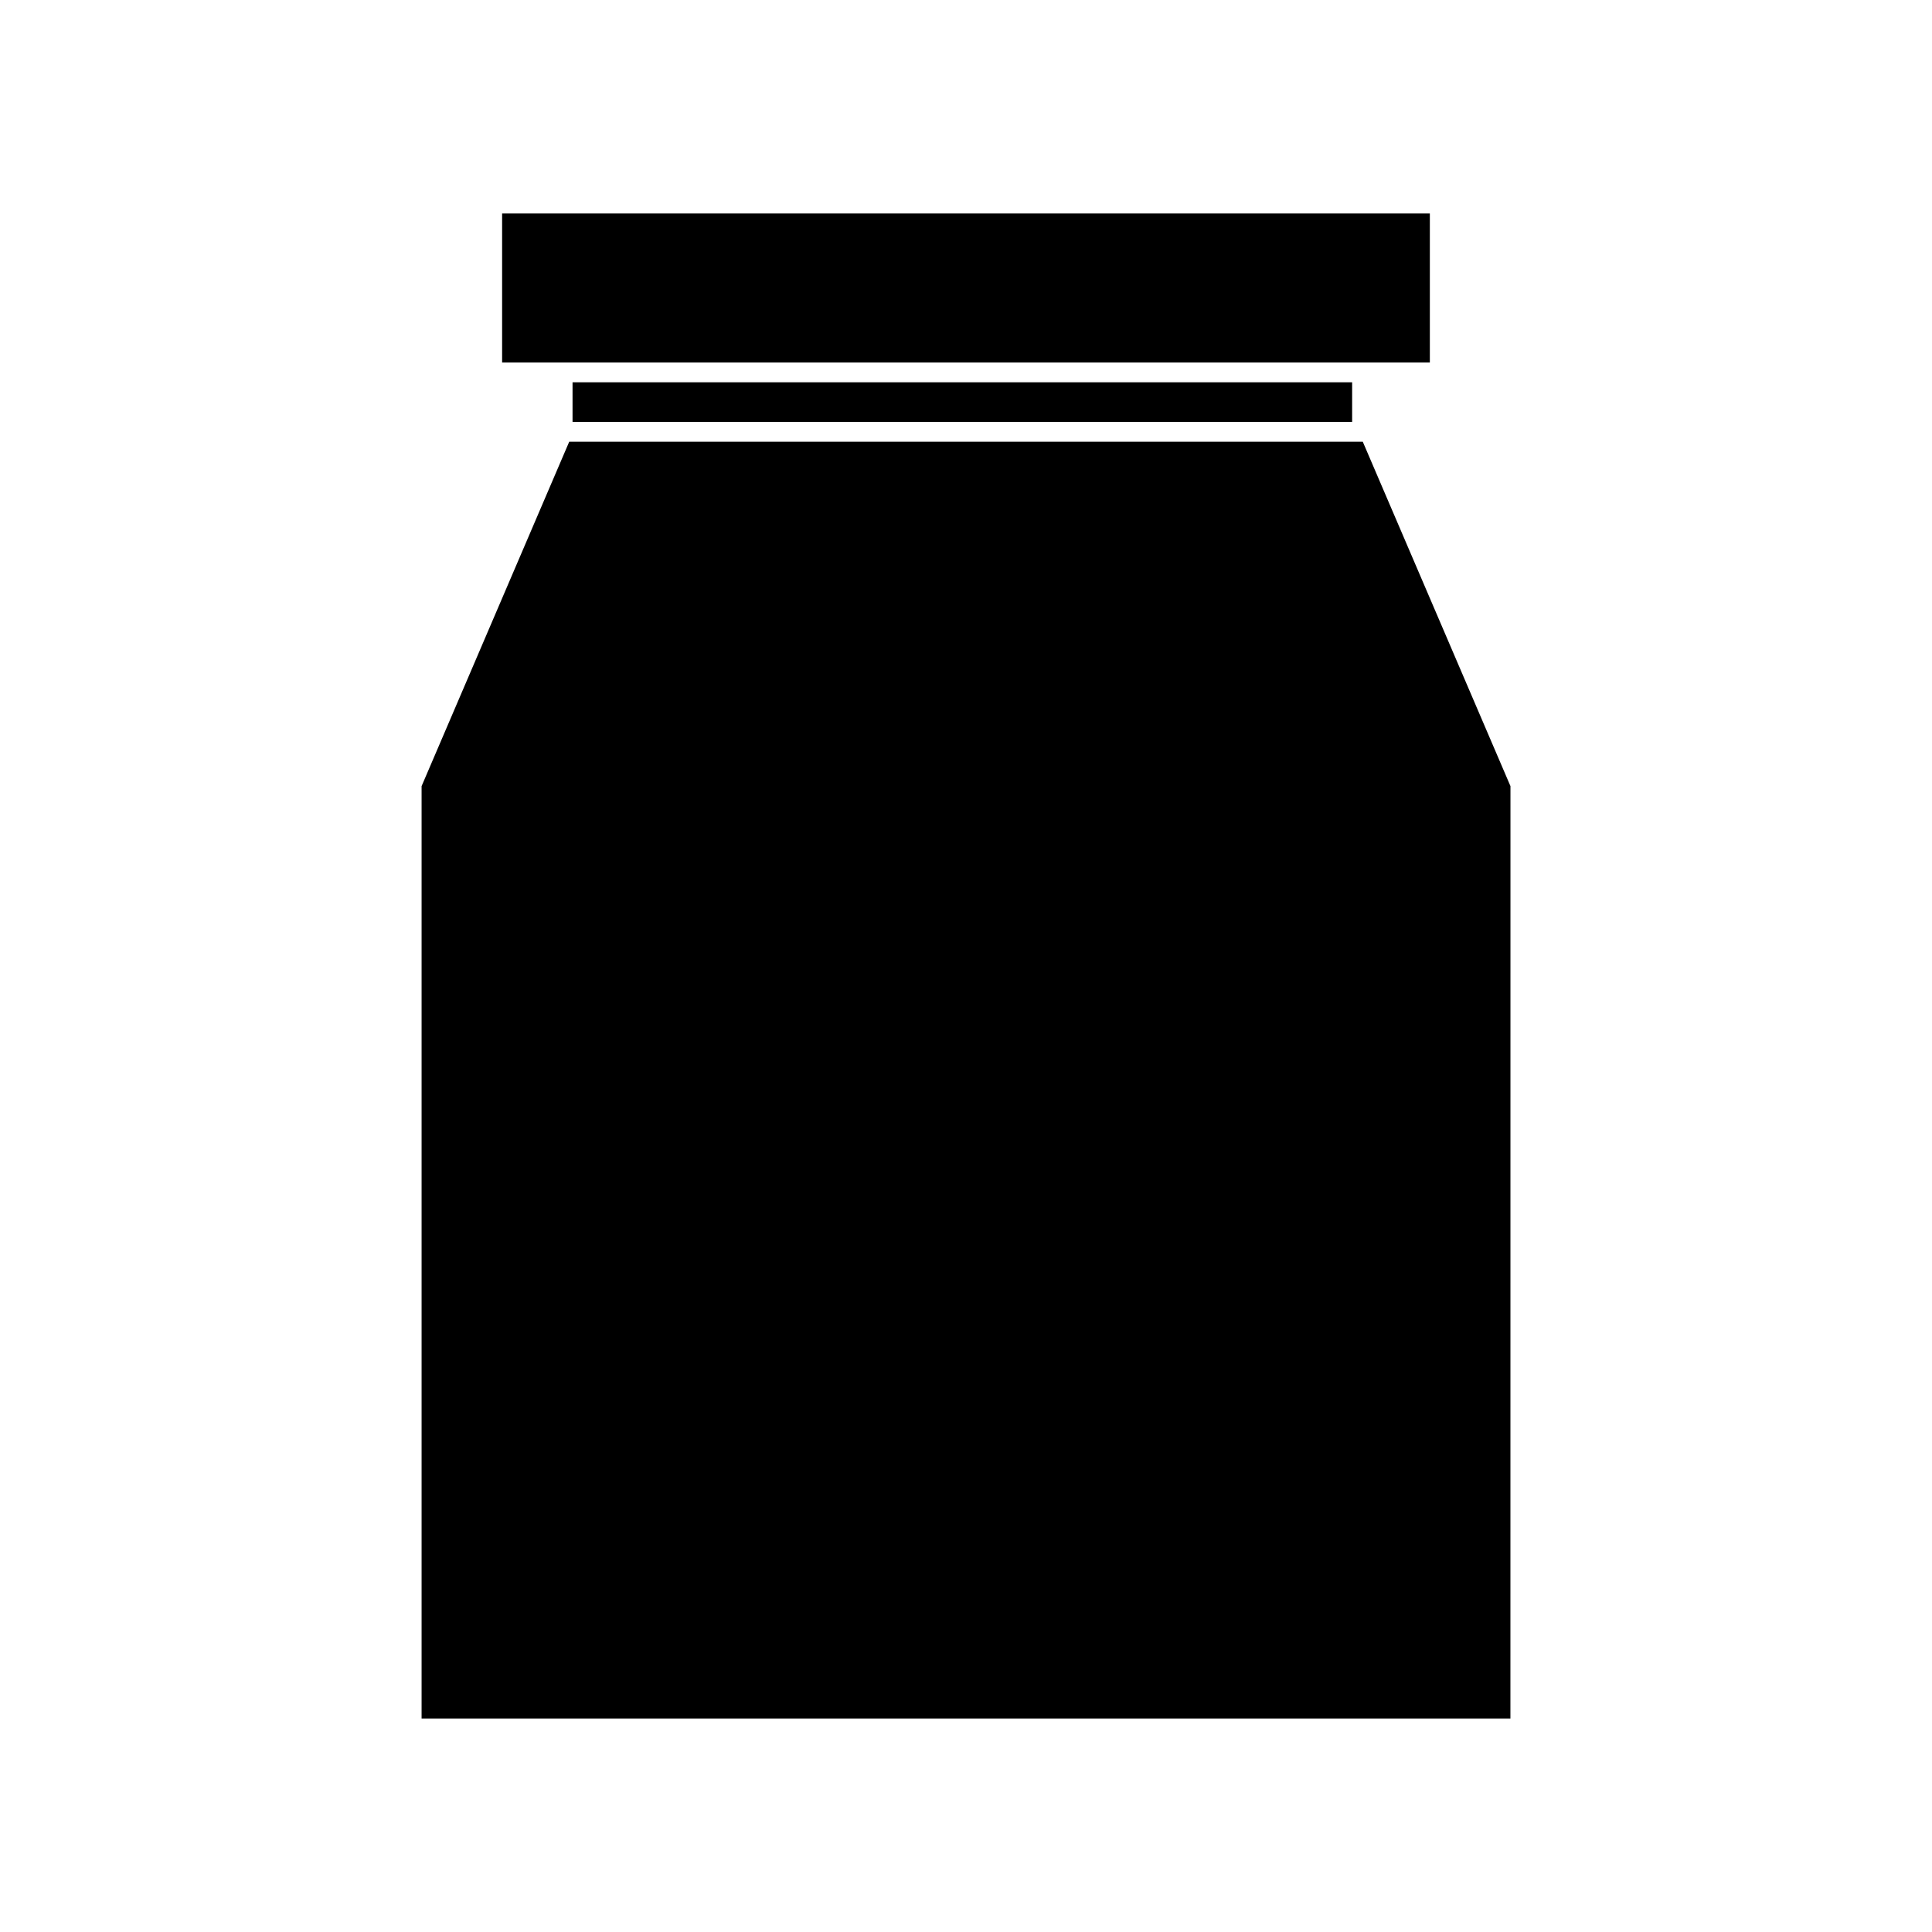
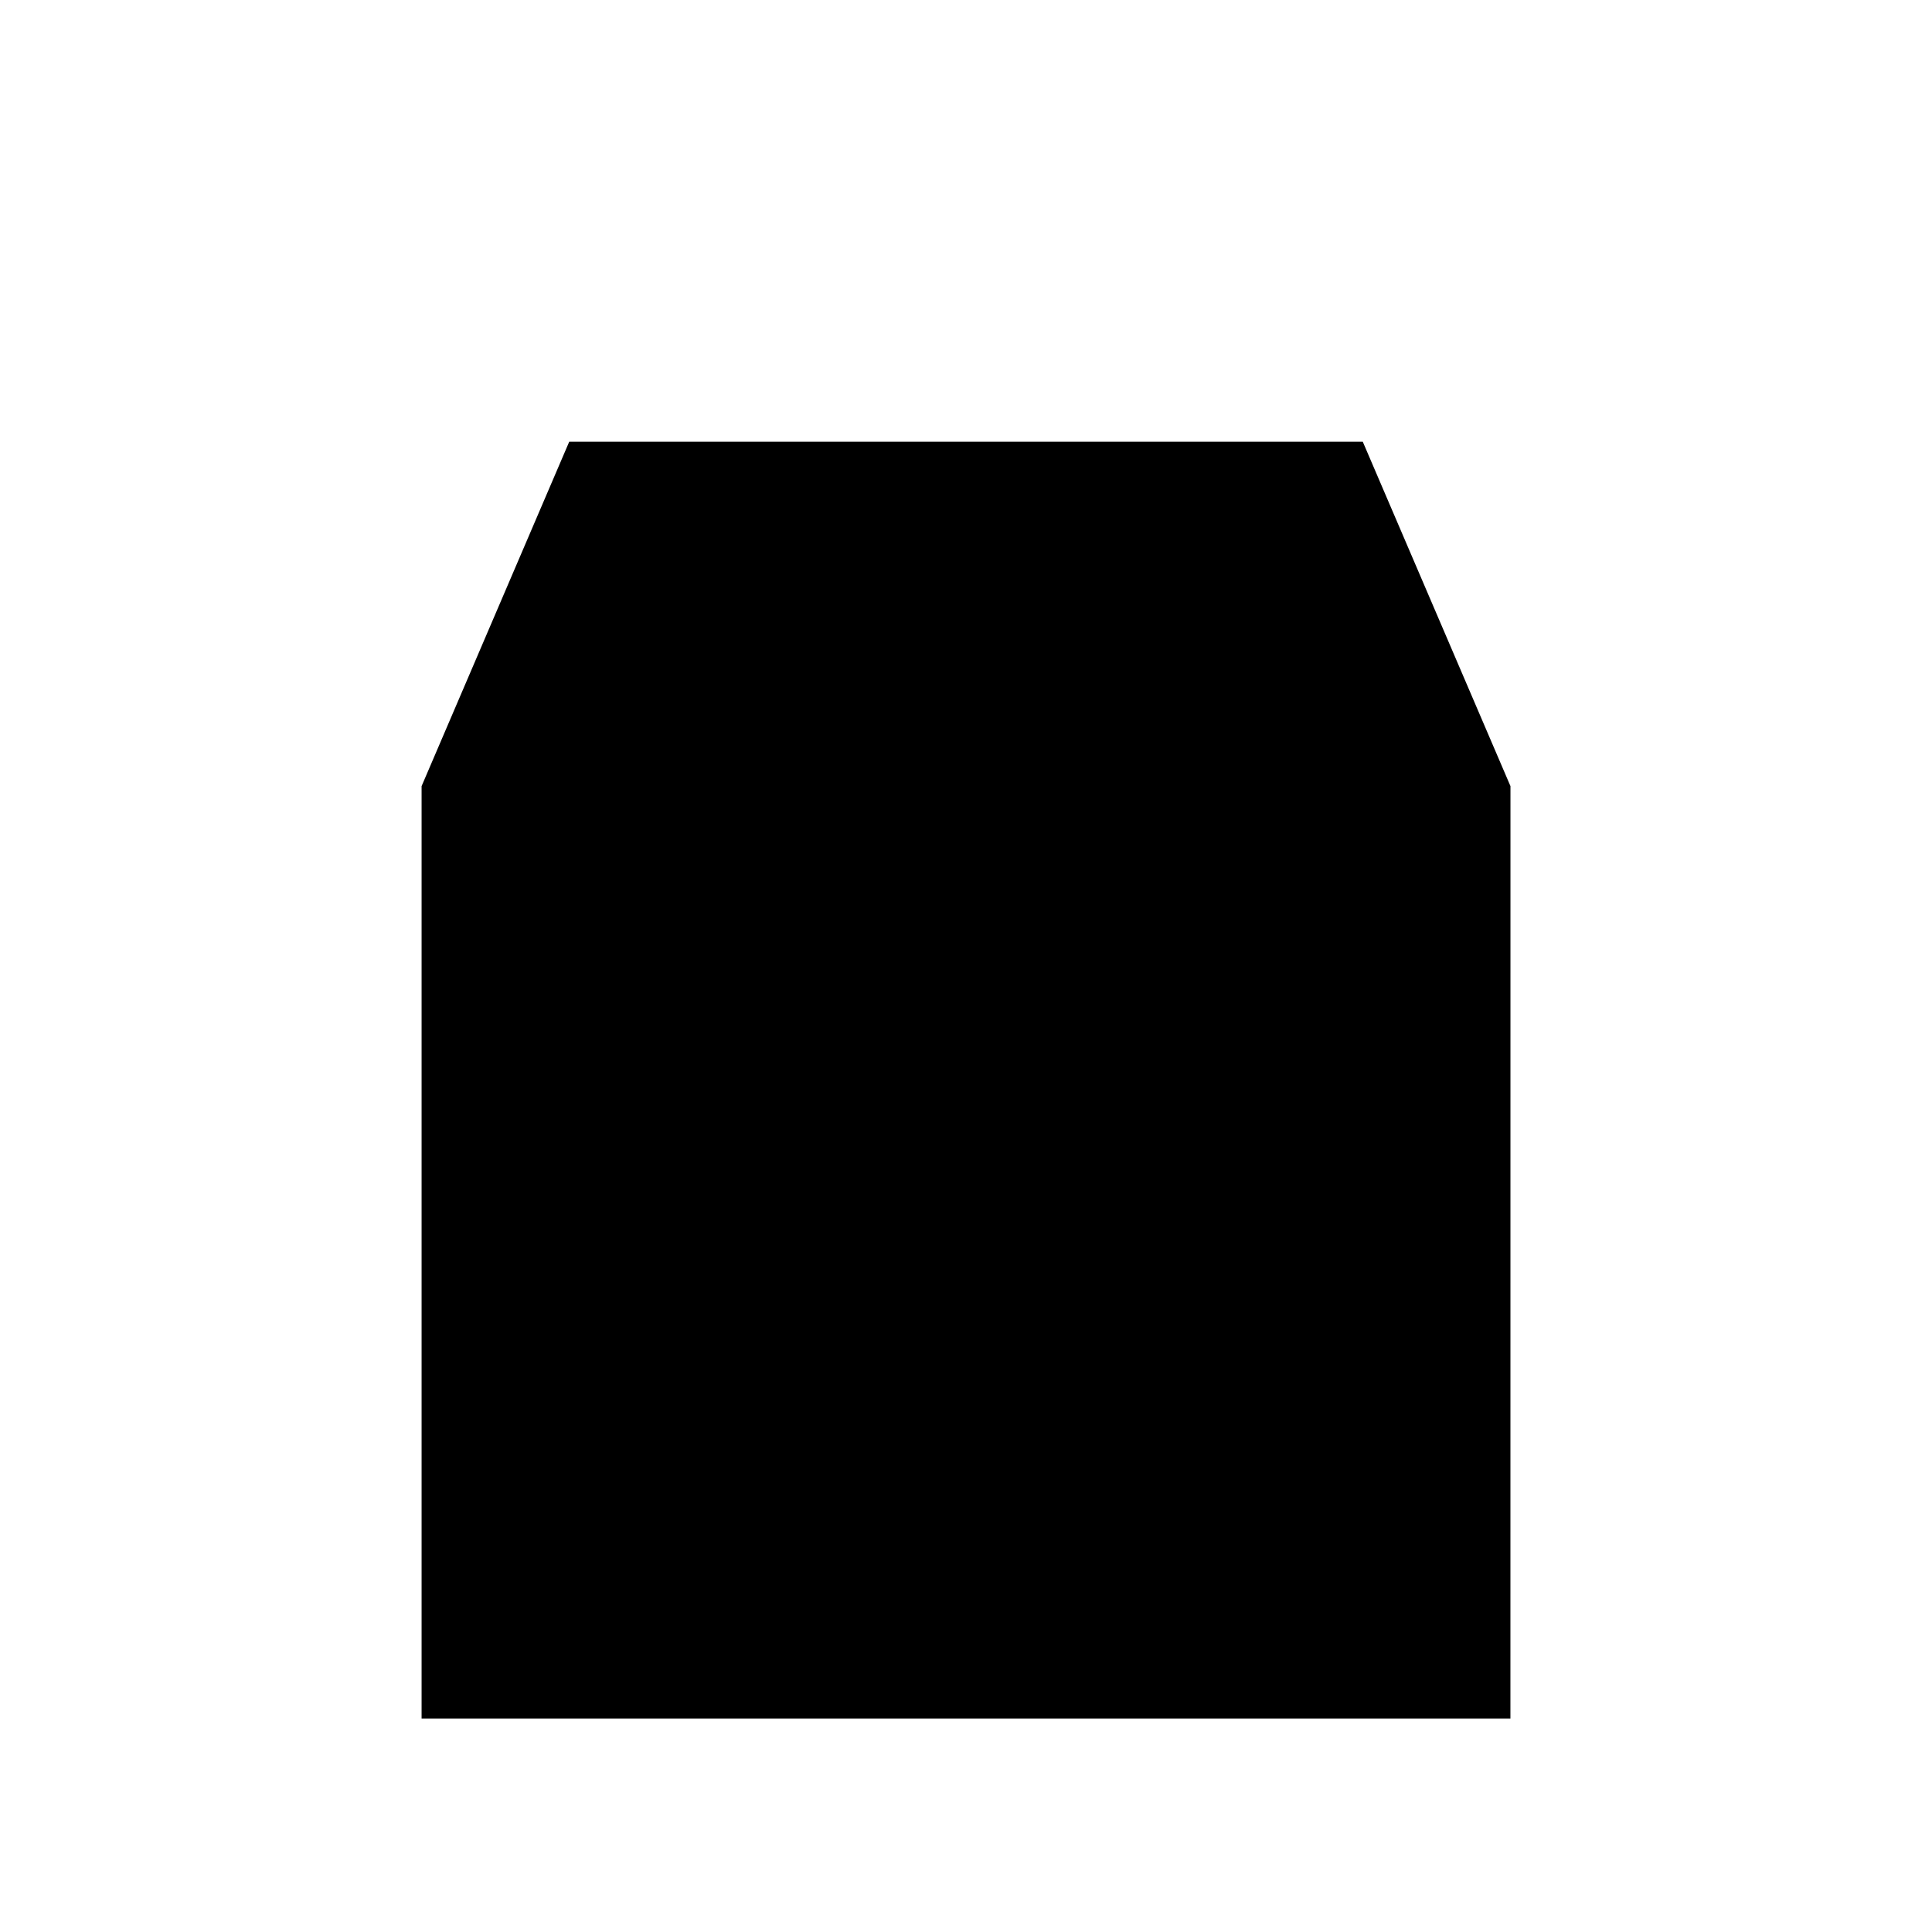
<svg xmlns="http://www.w3.org/2000/svg" fill="#000000" width="800px" height="800px" version="1.1" viewBox="144 144 512 512">
  <g>
-     <path d="m295.73 245.31h206.6v10.5h-206.6z" />
    <path d="m505.15 261.06h-210.3l-39.125 91.277v247.09h288.55l0.012-247.09z" />
-     <path d="m504.96 240.07h17.965v-39.492h-245.86v39.492z" />
  </g>
</svg>